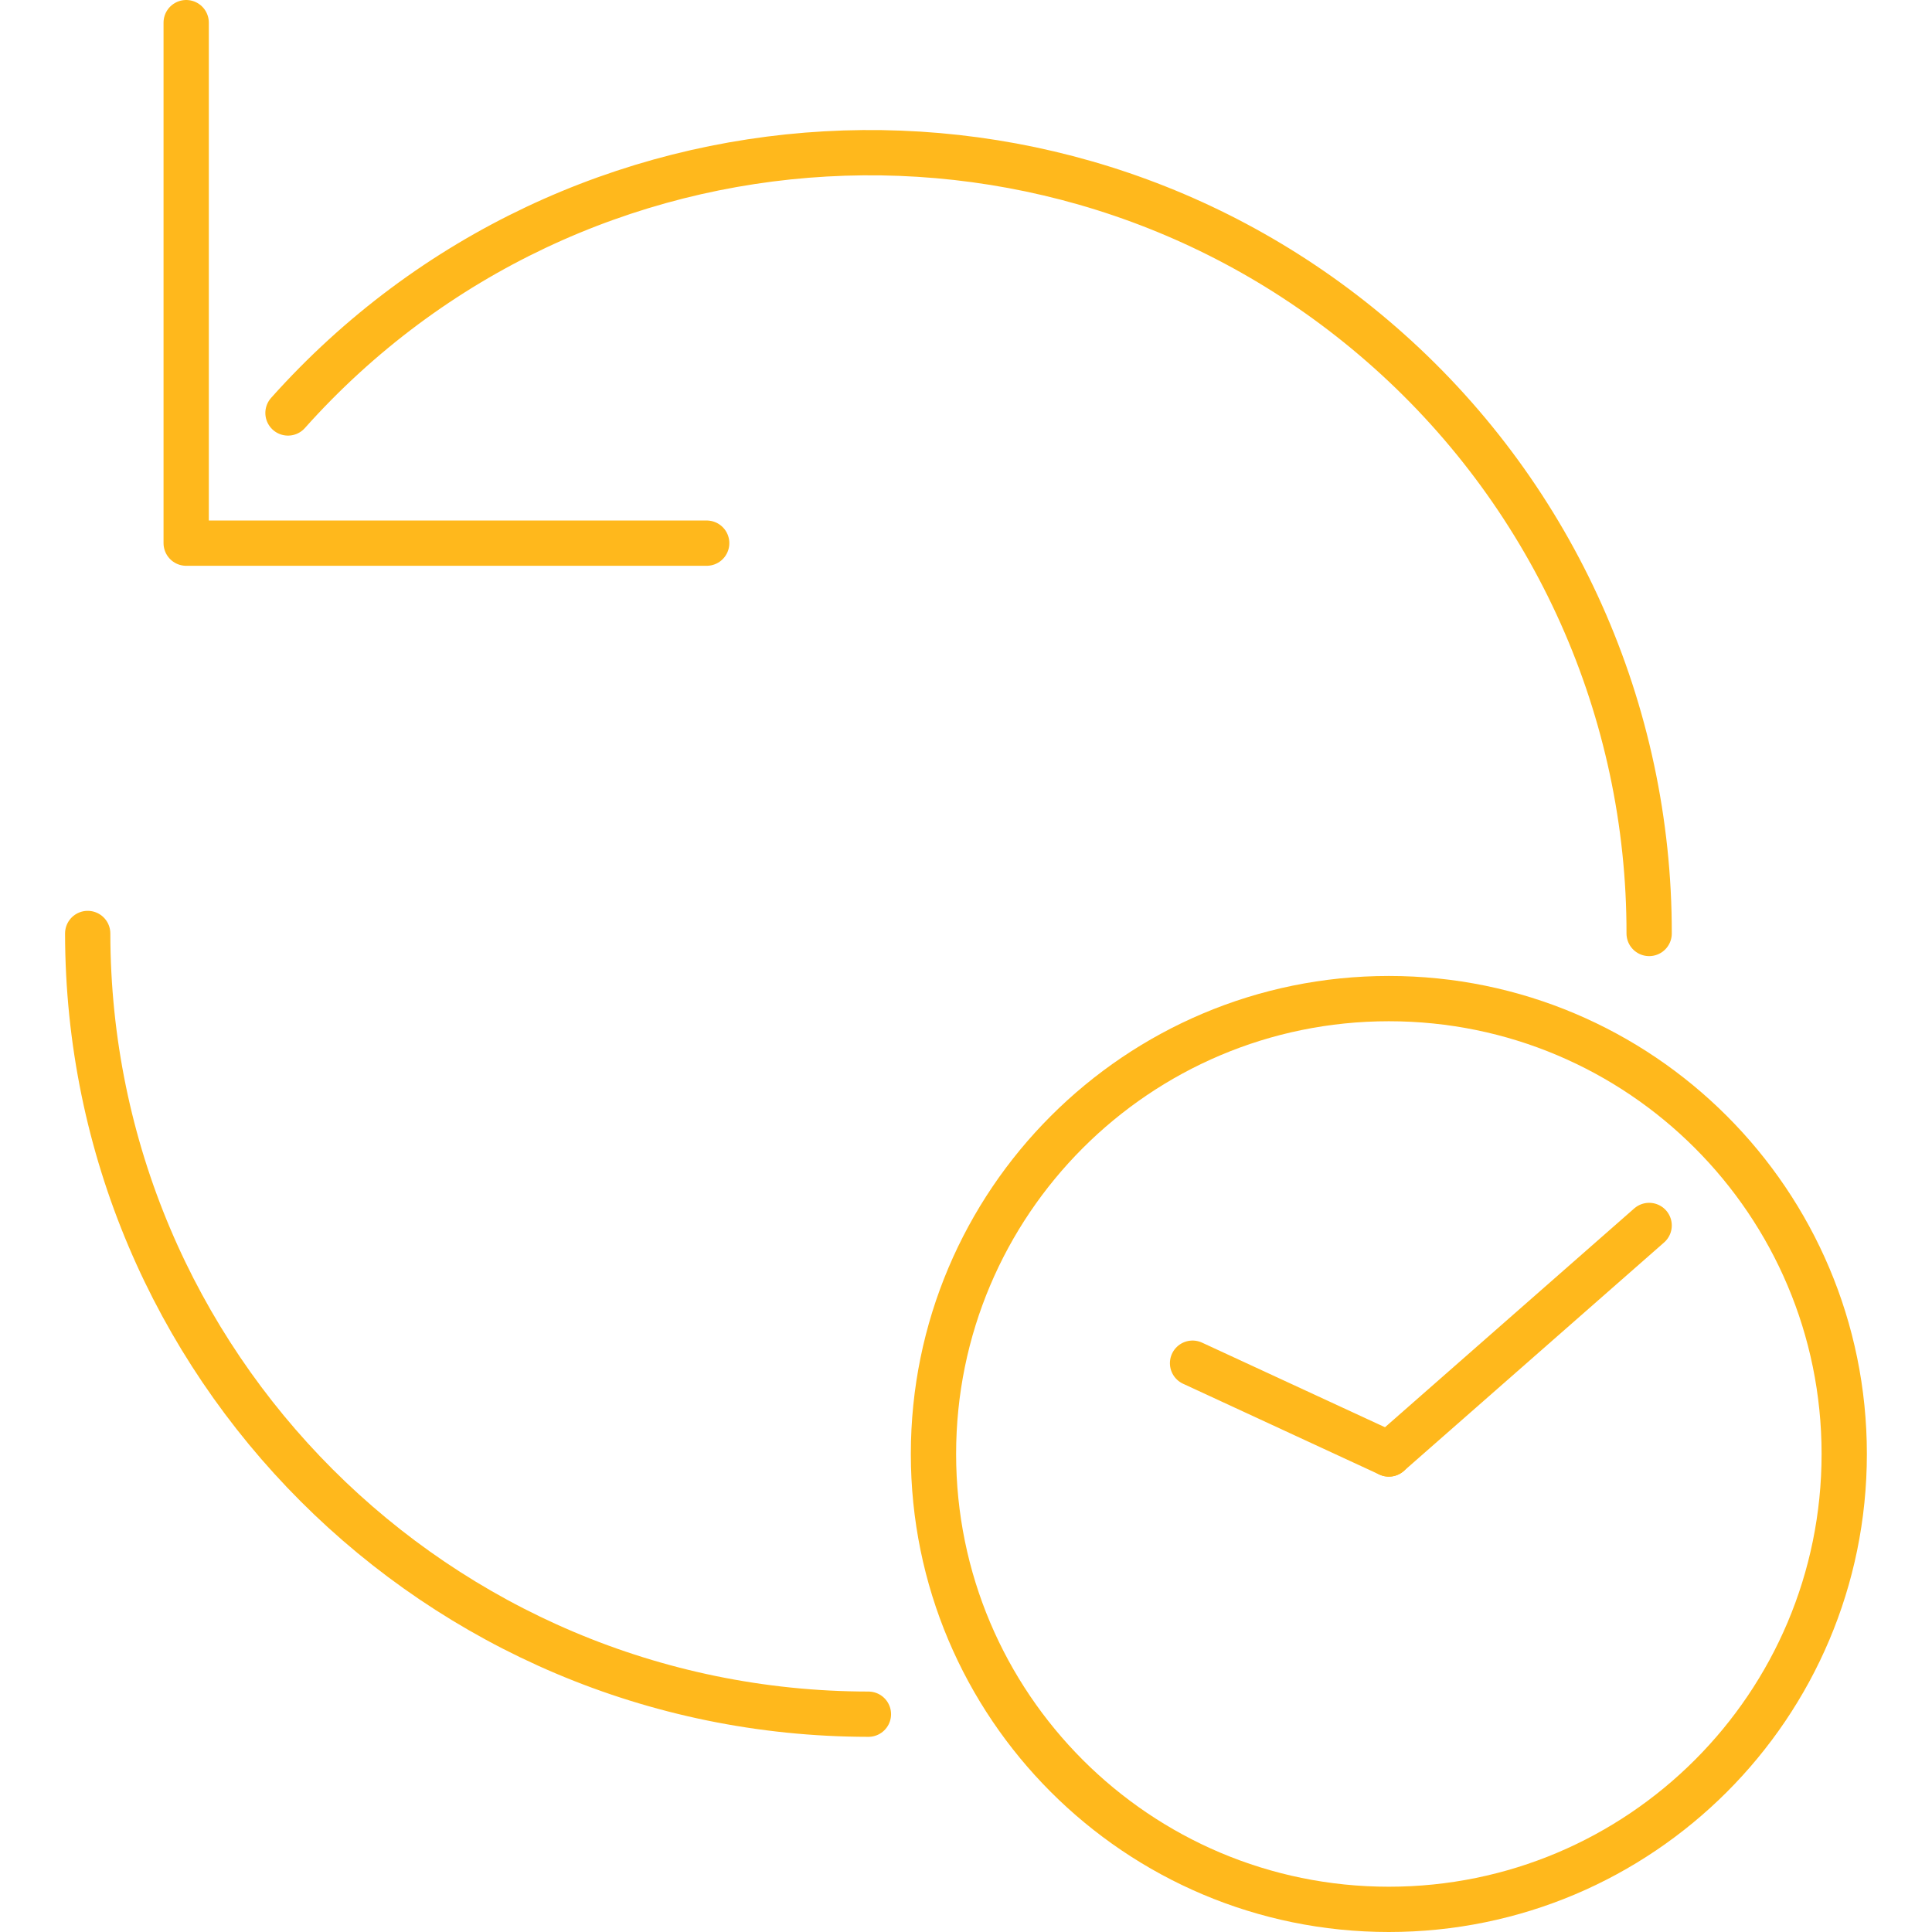
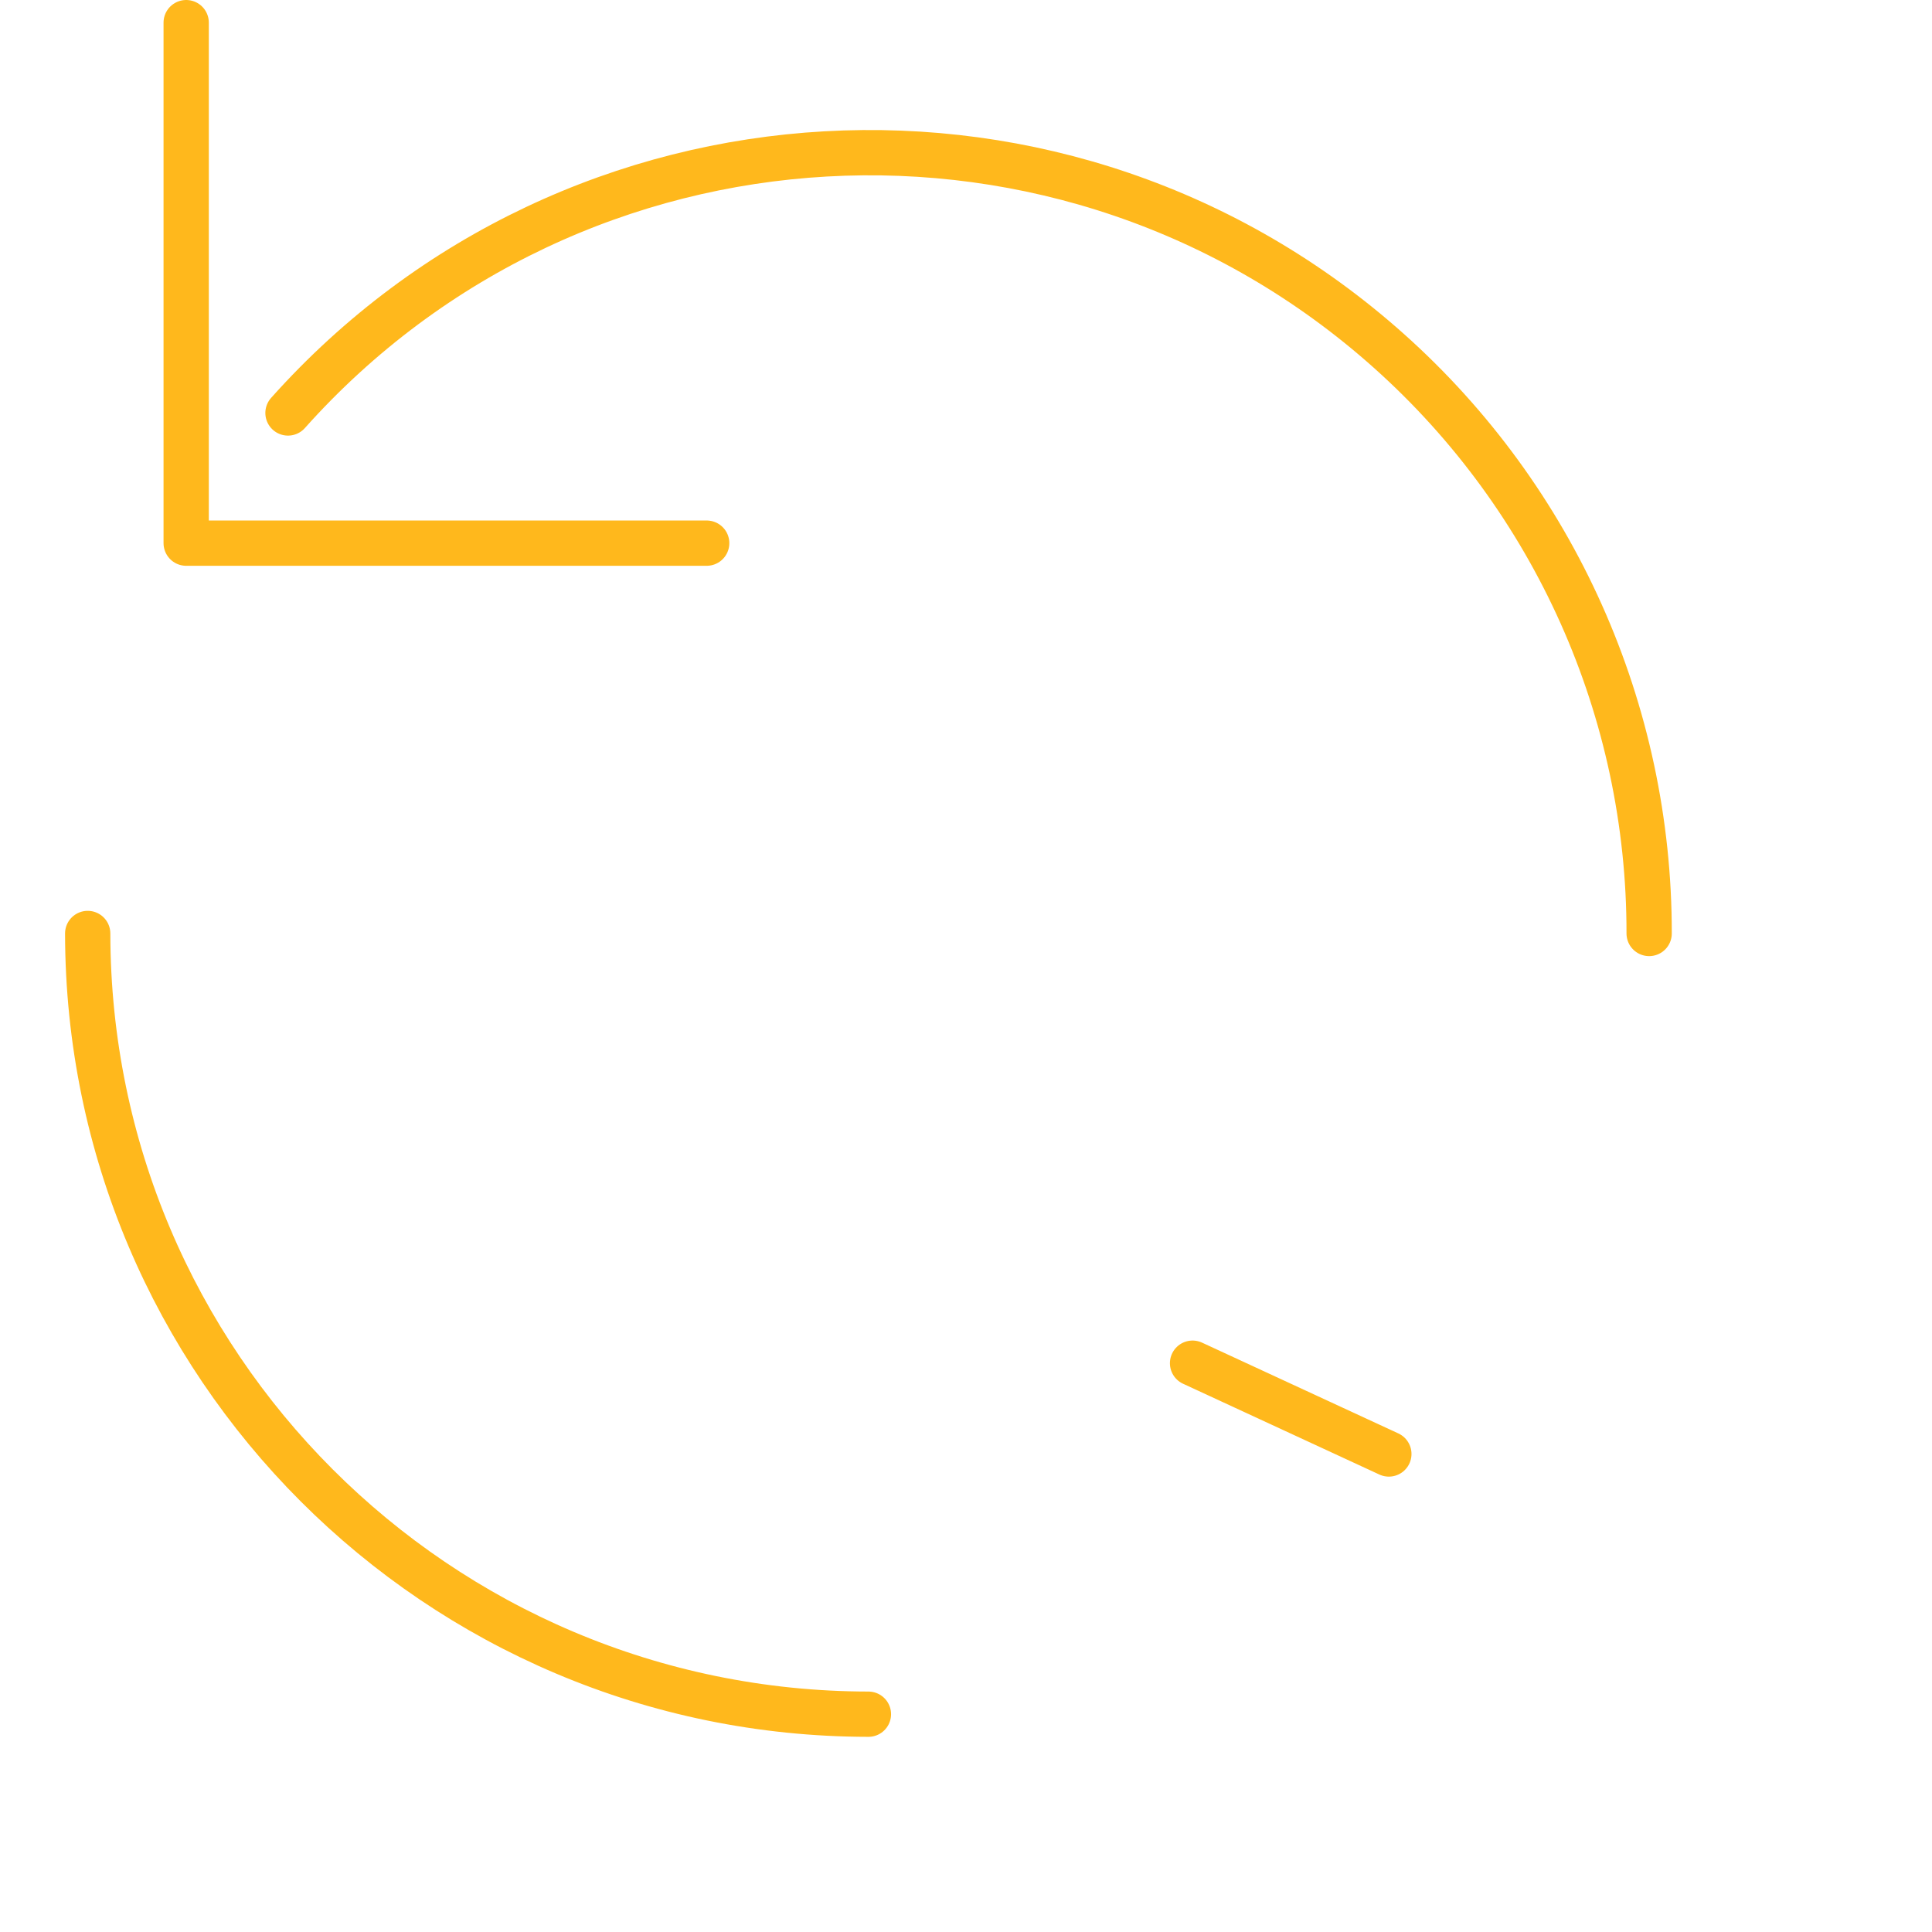
<svg xmlns="http://www.w3.org/2000/svg" id="Layer_1" viewBox="0 0 256 256">
  <g id="update-now">
-     <path id="Path_41" d="M184.03,253c-33.33,0-60.34-27.02-60.34-60.34s27.02-60.34,60.34-60.34,60.34,27.02,60.34,60.34h0c0,33.33-27.02,60.34-60.34,60.34Z" style="fill: none; stroke: #ffb81c; stroke-linecap: round; stroke-linejoin: round; stroke-width: 6px;" />
    <path id="Path_42" d="M115.07,227.14c-57.11-.06-103.38-46.34-103.45-103.45" style="fill: none; stroke: #ffb81c; stroke-linecap: round; stroke-linejoin: round; stroke-width: 6px;" />
    <path id="Path_43" d="M38.16,54.72c38.01-42.55,103.32-46.24,145.87-8.23,21.98,19.63,34.53,47.72,34.49,77.2" style="fill: none; stroke: #ffb81c; stroke-linecap: round; stroke-linejoin: round; stroke-width: 6px;" />
    <path id="Path_43-2" data-name="Path_43" d="M24.67,3v68.97h68.97" style="fill: none; stroke: #ffb81c; stroke-linecap: round; stroke-linejoin: round; stroke-width: 6px;" />
    <line x1="184.03" y1="192.66" x2="158.02" y2="180.63" style="fill: none; stroke: #ffb81c; stroke-linecap: round; stroke-linejoin: round; stroke-width: 6px;" />
-     <line x1="218.52" y1="162.38" x2="184.03" y2="192.66" style="fill: none; stroke: #ffb81c; stroke-linecap: round; stroke-linejoin: round; stroke-width: 6px;" />
  </g>
</svg>